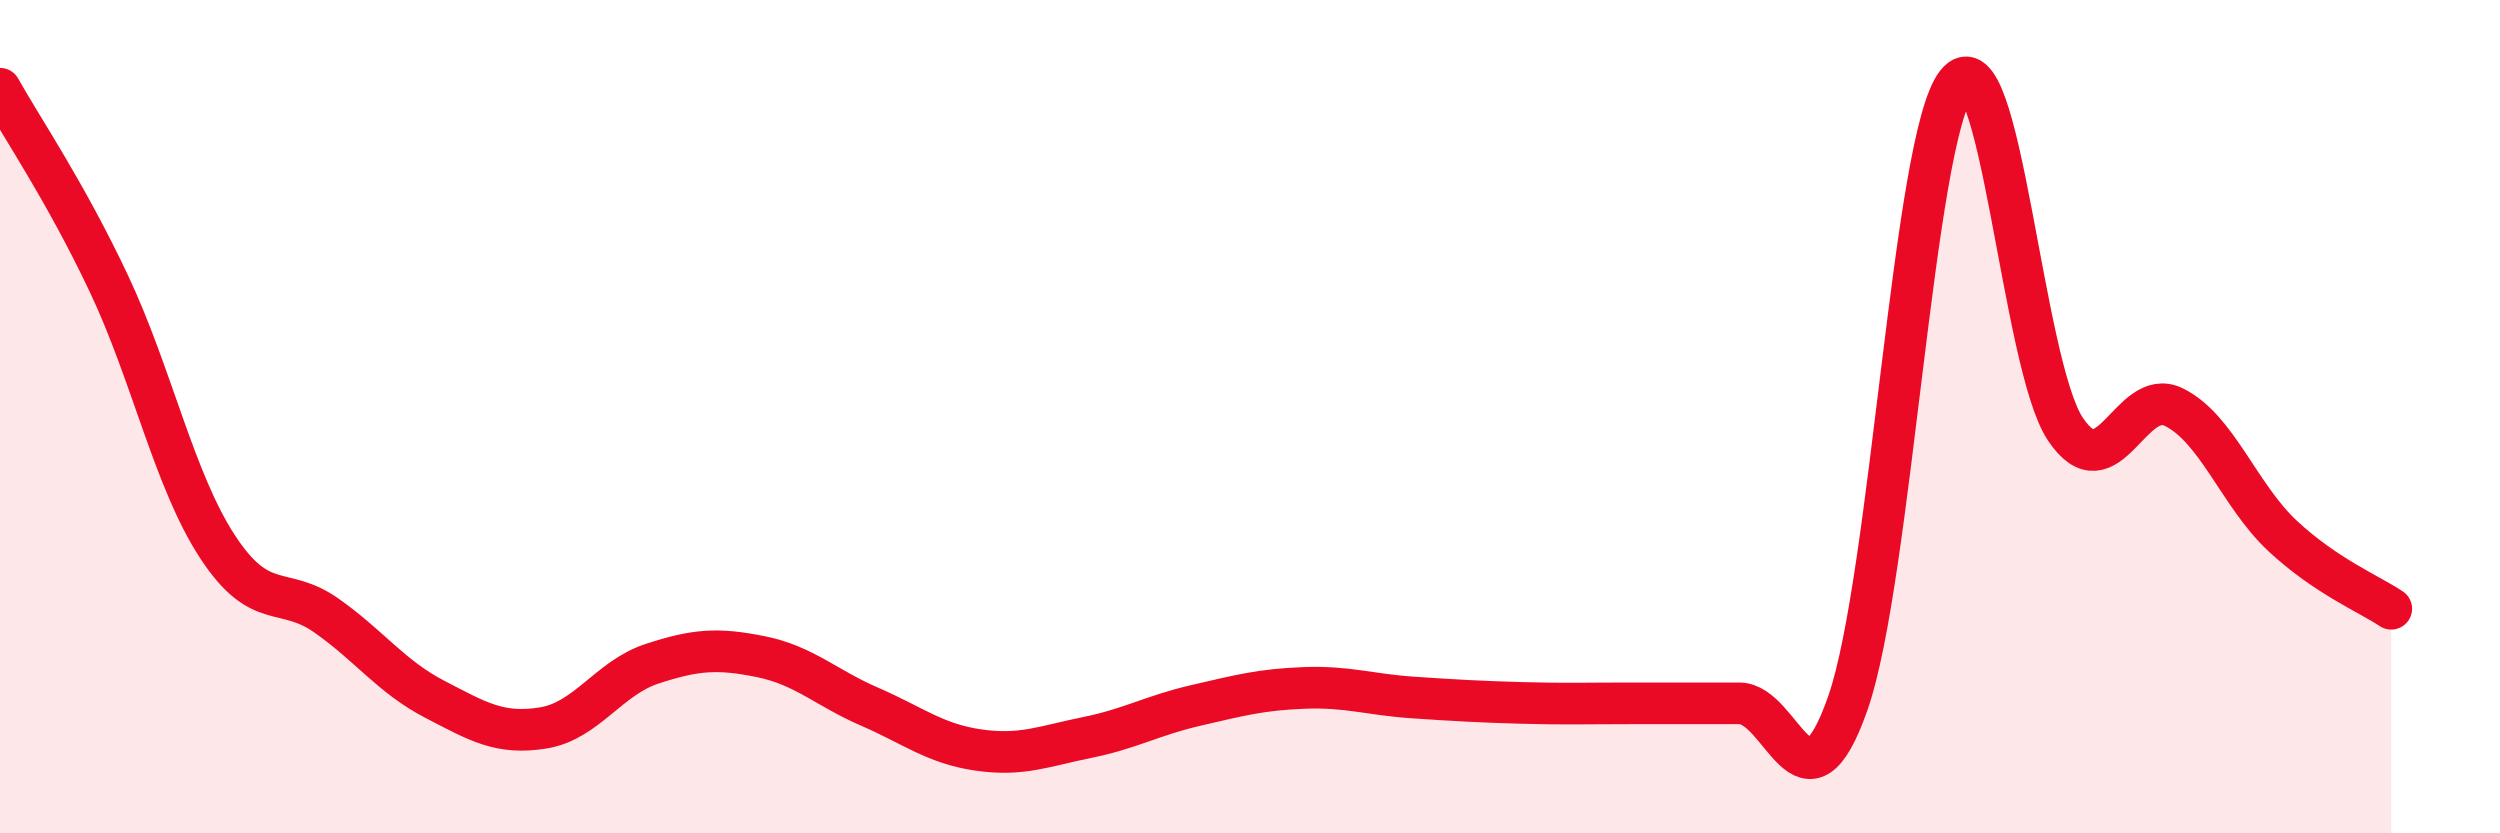
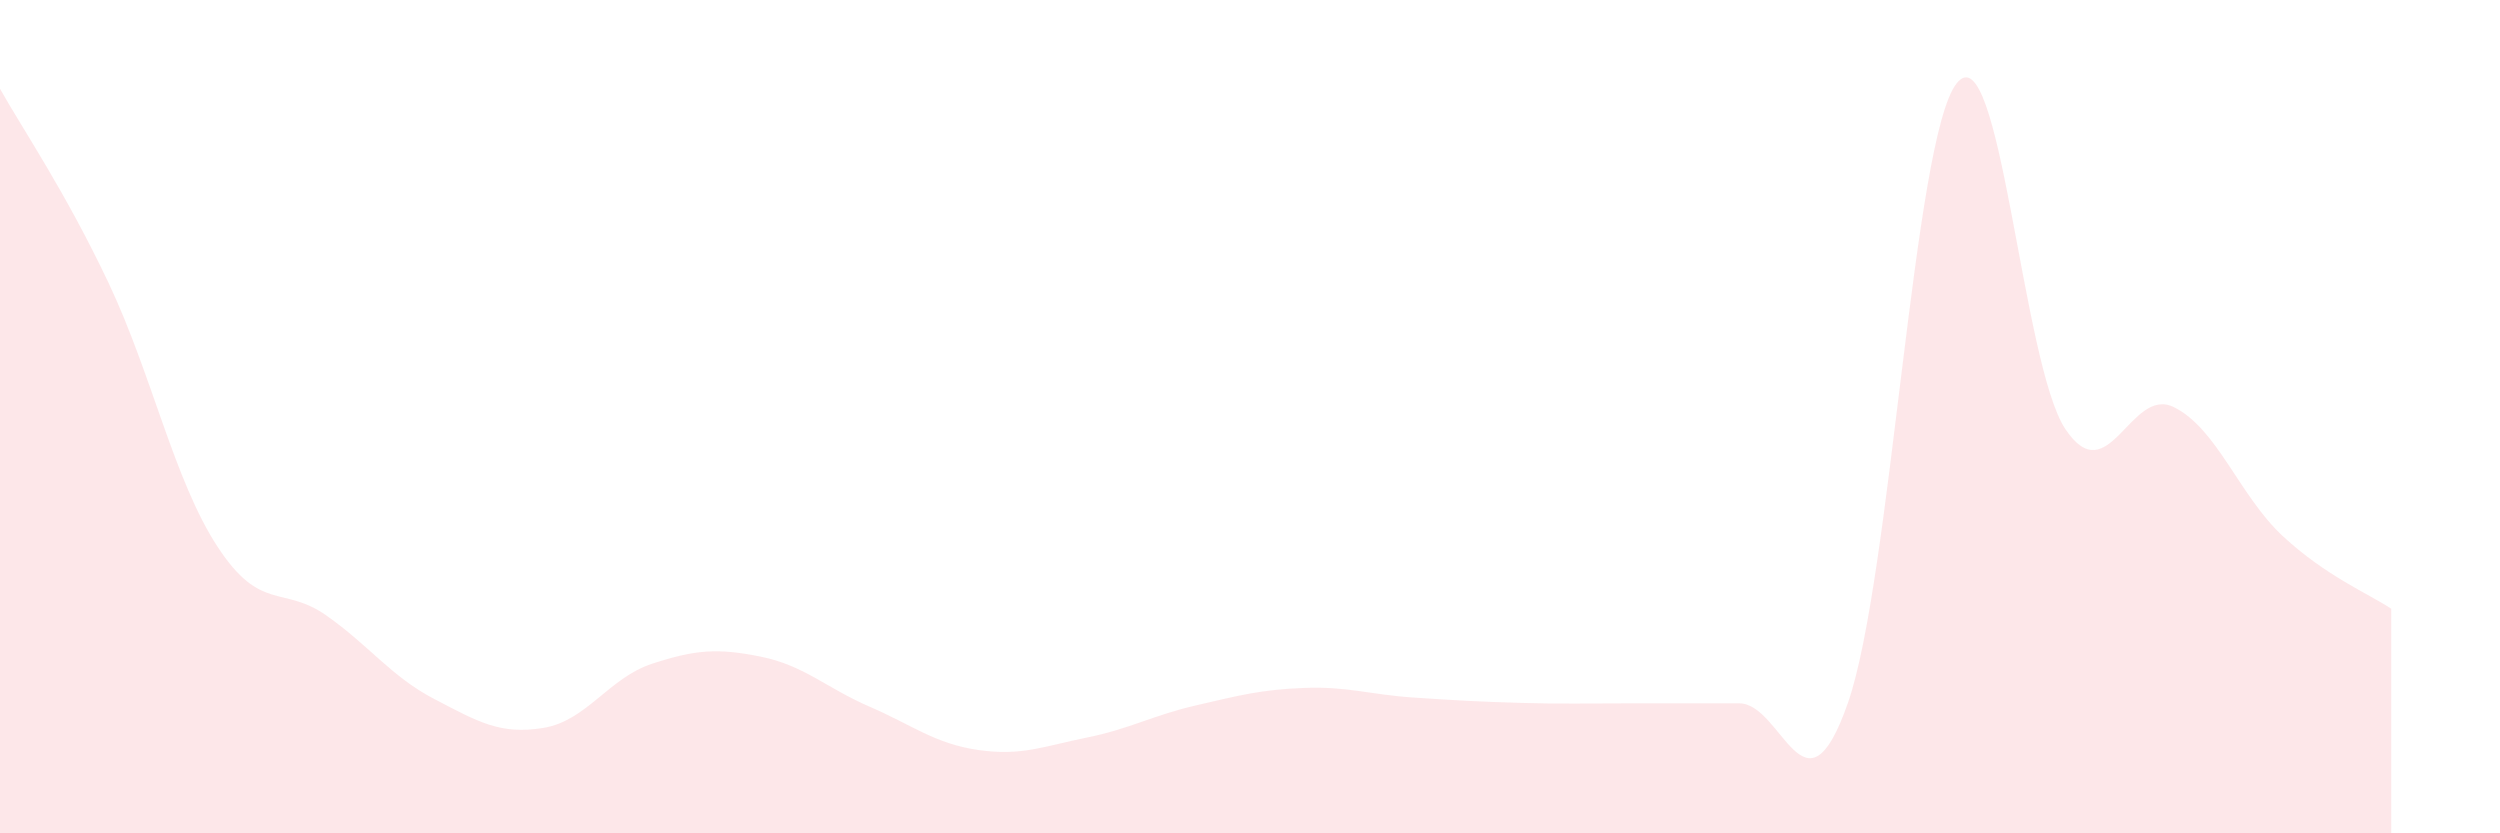
<svg xmlns="http://www.w3.org/2000/svg" width="60" height="20" viewBox="0 0 60 20">
  <path d="M 0,2.13 C 0.52,3.06 1.57,4.6 2.61,6.8 C 3.65,9 4.18,11.53 5.22,13.12 C 6.26,14.71 6.79,14.04 7.83,14.77 C 8.87,15.5 9.39,16.24 10.43,16.78 C 11.47,17.32 12,17.64 13.04,17.47 C 14.08,17.3 14.61,16.27 15.65,15.93 C 16.69,15.59 17.22,15.55 18.26,15.76 C 19.3,15.97 19.83,16.51 20.87,16.96 C 21.91,17.41 22.44,17.85 23.48,18 C 24.52,18.15 25.05,17.91 26.09,17.7 C 27.13,17.49 27.66,17.17 28.7,16.93 C 29.74,16.69 30.26,16.55 31.3,16.51 C 32.34,16.47 32.87,16.67 33.91,16.74 C 34.95,16.81 35.48,16.84 36.52,16.87 C 37.56,16.9 38.09,16.88 39.13,16.88 C 40.17,16.88 40.7,16.88 41.74,16.88 C 42.78,16.88 43.31,19.85 44.35,16.87 C 45.39,13.89 45.92,3.31 46.96,2 C 48,0.69 48.53,8.75 49.57,10.3 C 50.61,11.85 51.13,9.26 52.17,9.77 C 53.21,10.28 53.74,11.89 54.78,12.86 C 55.82,13.83 56.87,14.26 57.39,14.61L57.39 20L0 20Z" fill="#EB0A25" opacity="0.1" stroke-linecap="round" stroke-linejoin="round" />
-   <path d="M 0,2.13 C 0.52,3.06 1.57,4.6 2.61,6.8 C 3.65,9 4.18,11.53 5.22,13.12 C 6.26,14.71 6.79,14.04 7.83,14.77 C 8.87,15.5 9.39,16.24 10.43,16.78 C 11.47,17.32 12,17.64 13.04,17.47 C 14.08,17.3 14.61,16.27 15.65,15.93 C 16.69,15.59 17.22,15.55 18.26,15.76 C 19.3,15.97 19.83,16.51 20.87,16.96 C 21.91,17.41 22.44,17.85 23.48,18 C 24.52,18.15 25.05,17.91 26.09,17.7 C 27.13,17.49 27.66,17.17 28.7,16.93 C 29.74,16.69 30.26,16.55 31.3,16.51 C 32.34,16.47 32.87,16.67 33.91,16.74 C 34.95,16.81 35.48,16.84 36.52,16.87 C 37.56,16.9 38.09,16.88 39.13,16.88 C 40.17,16.88 40.7,16.88 41.74,16.88 C 42.78,16.88 43.31,19.85 44.35,16.87 C 45.39,13.89 45.92,3.31 46.96,2 C 48,0.69 48.53,8.75 49.57,10.3 C 50.61,11.85 51.13,9.26 52.17,9.77 C 53.21,10.28 53.74,11.89 54.78,12.86 C 55.82,13.83 56.87,14.26 57.39,14.61" stroke="#EB0A25" stroke-width="1" fill="none" stroke-linecap="round" stroke-linejoin="round" />
</svg>